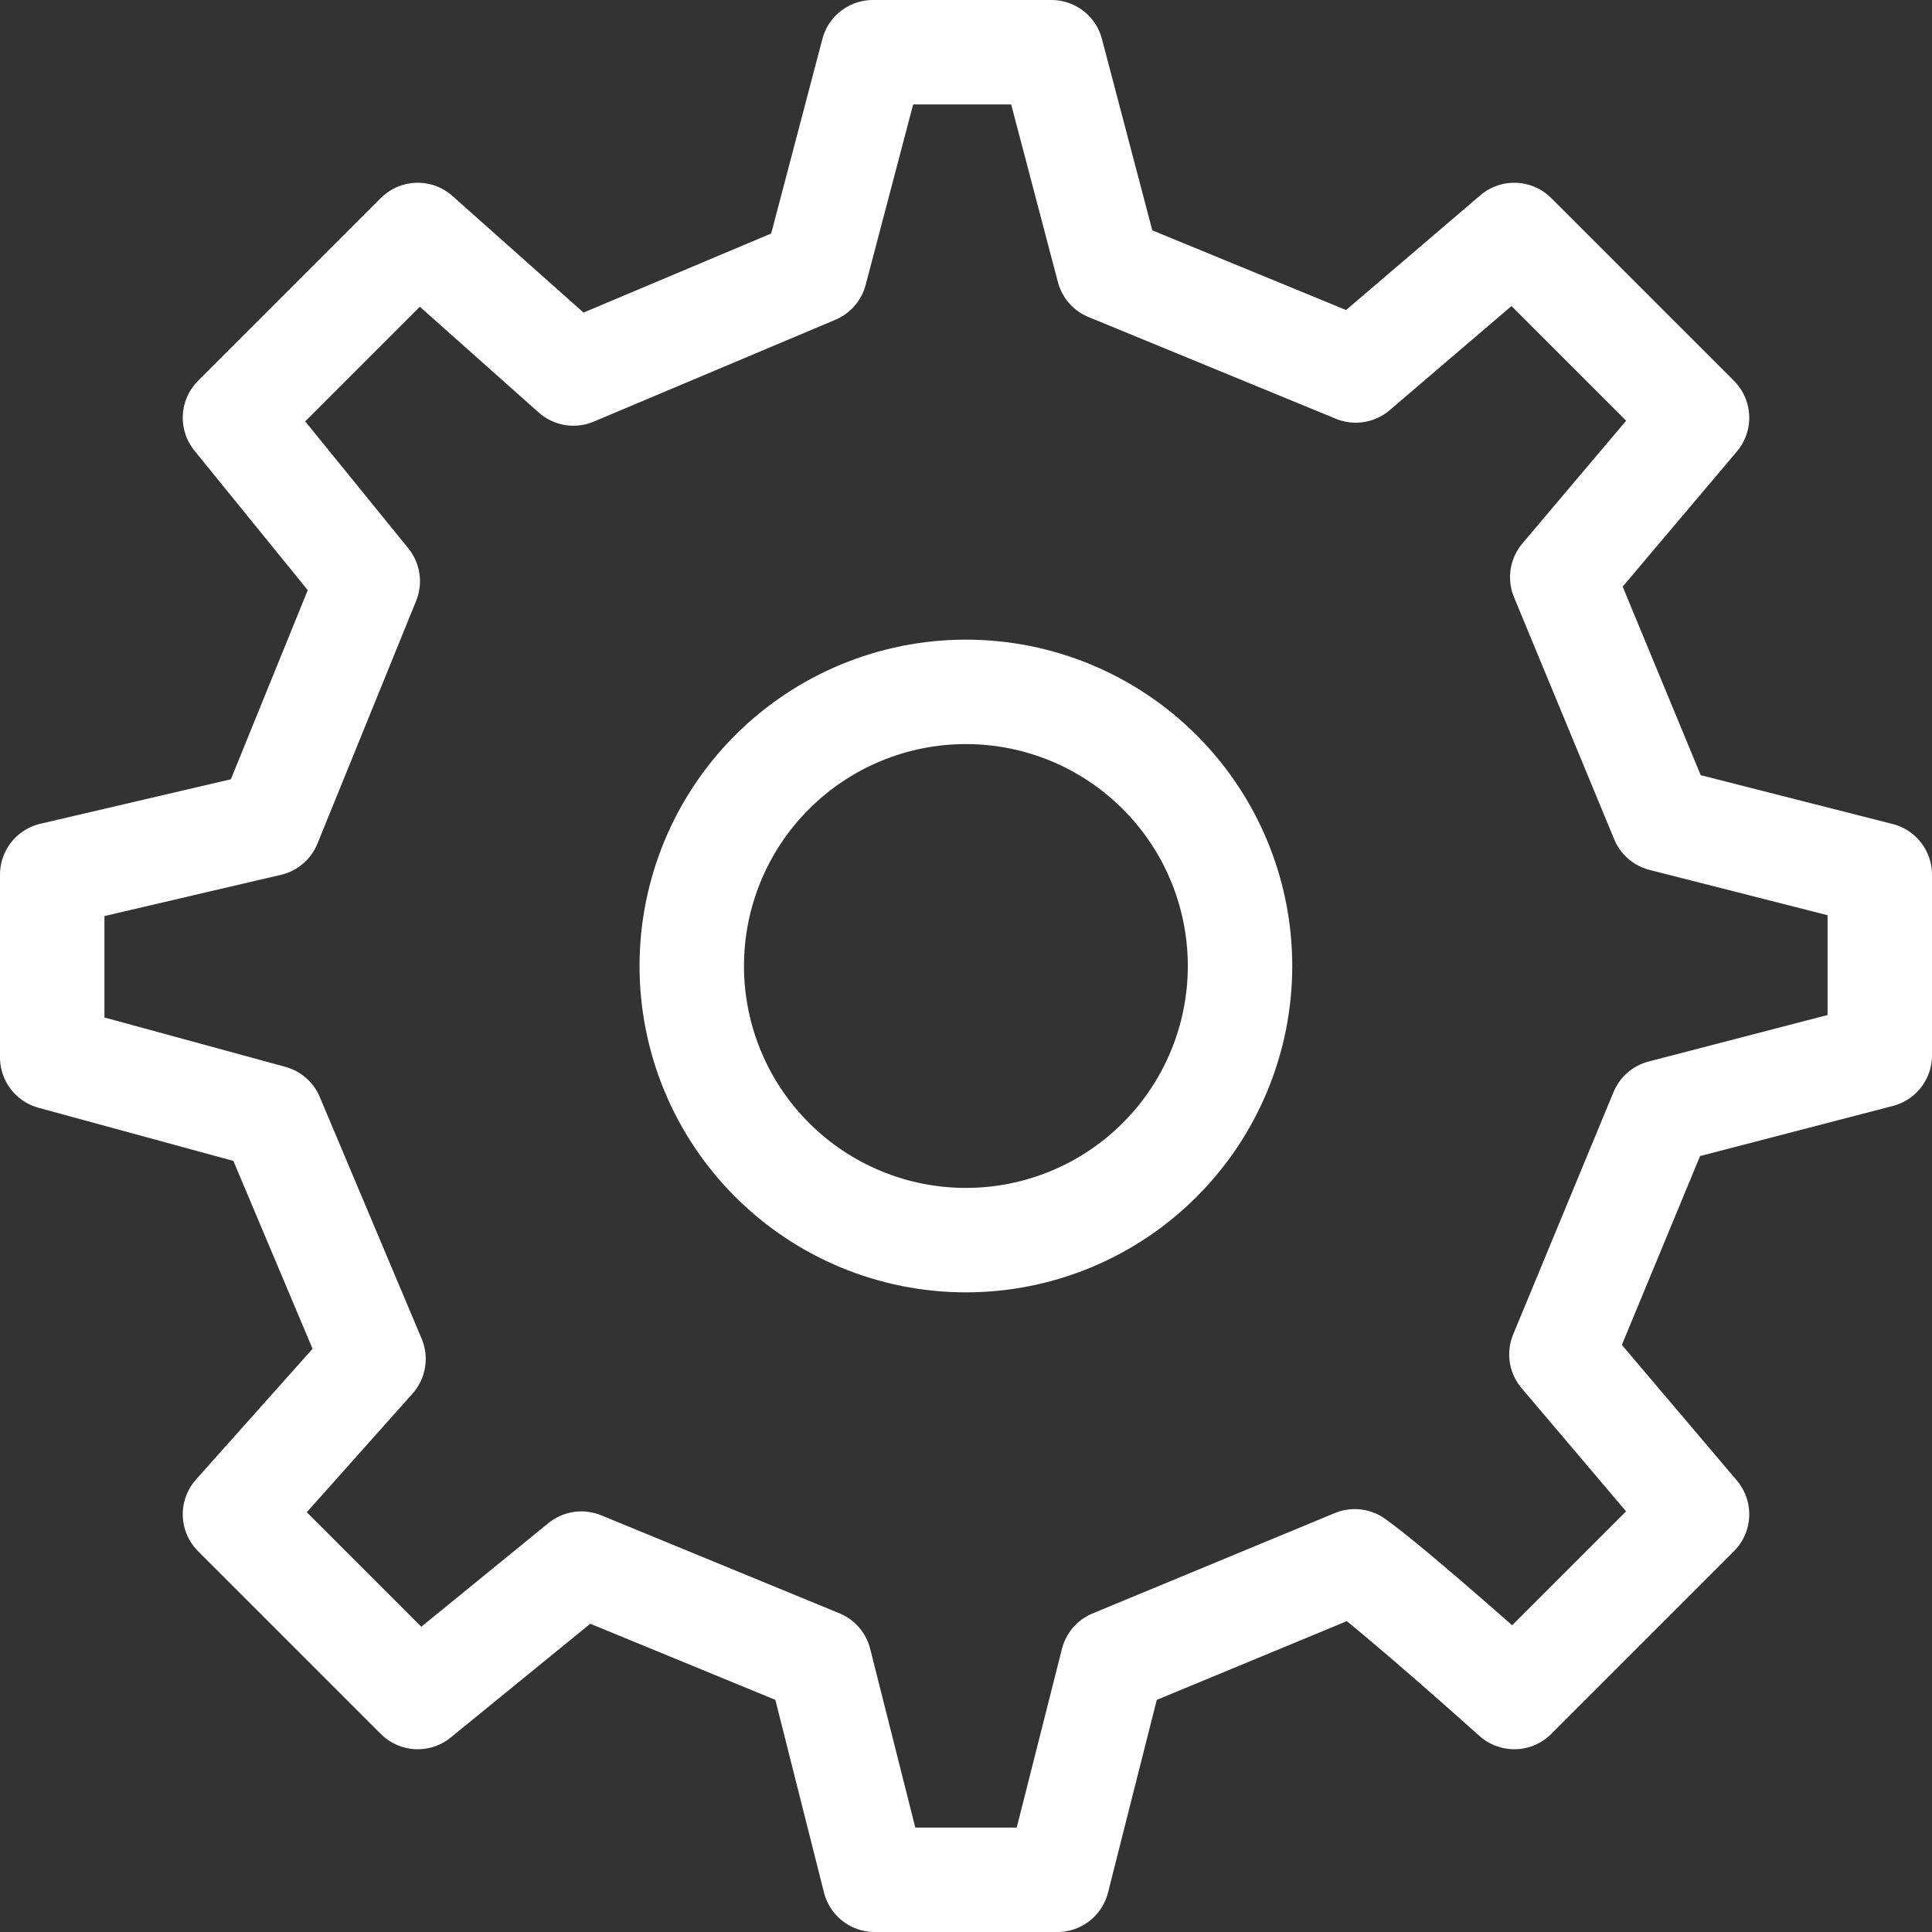
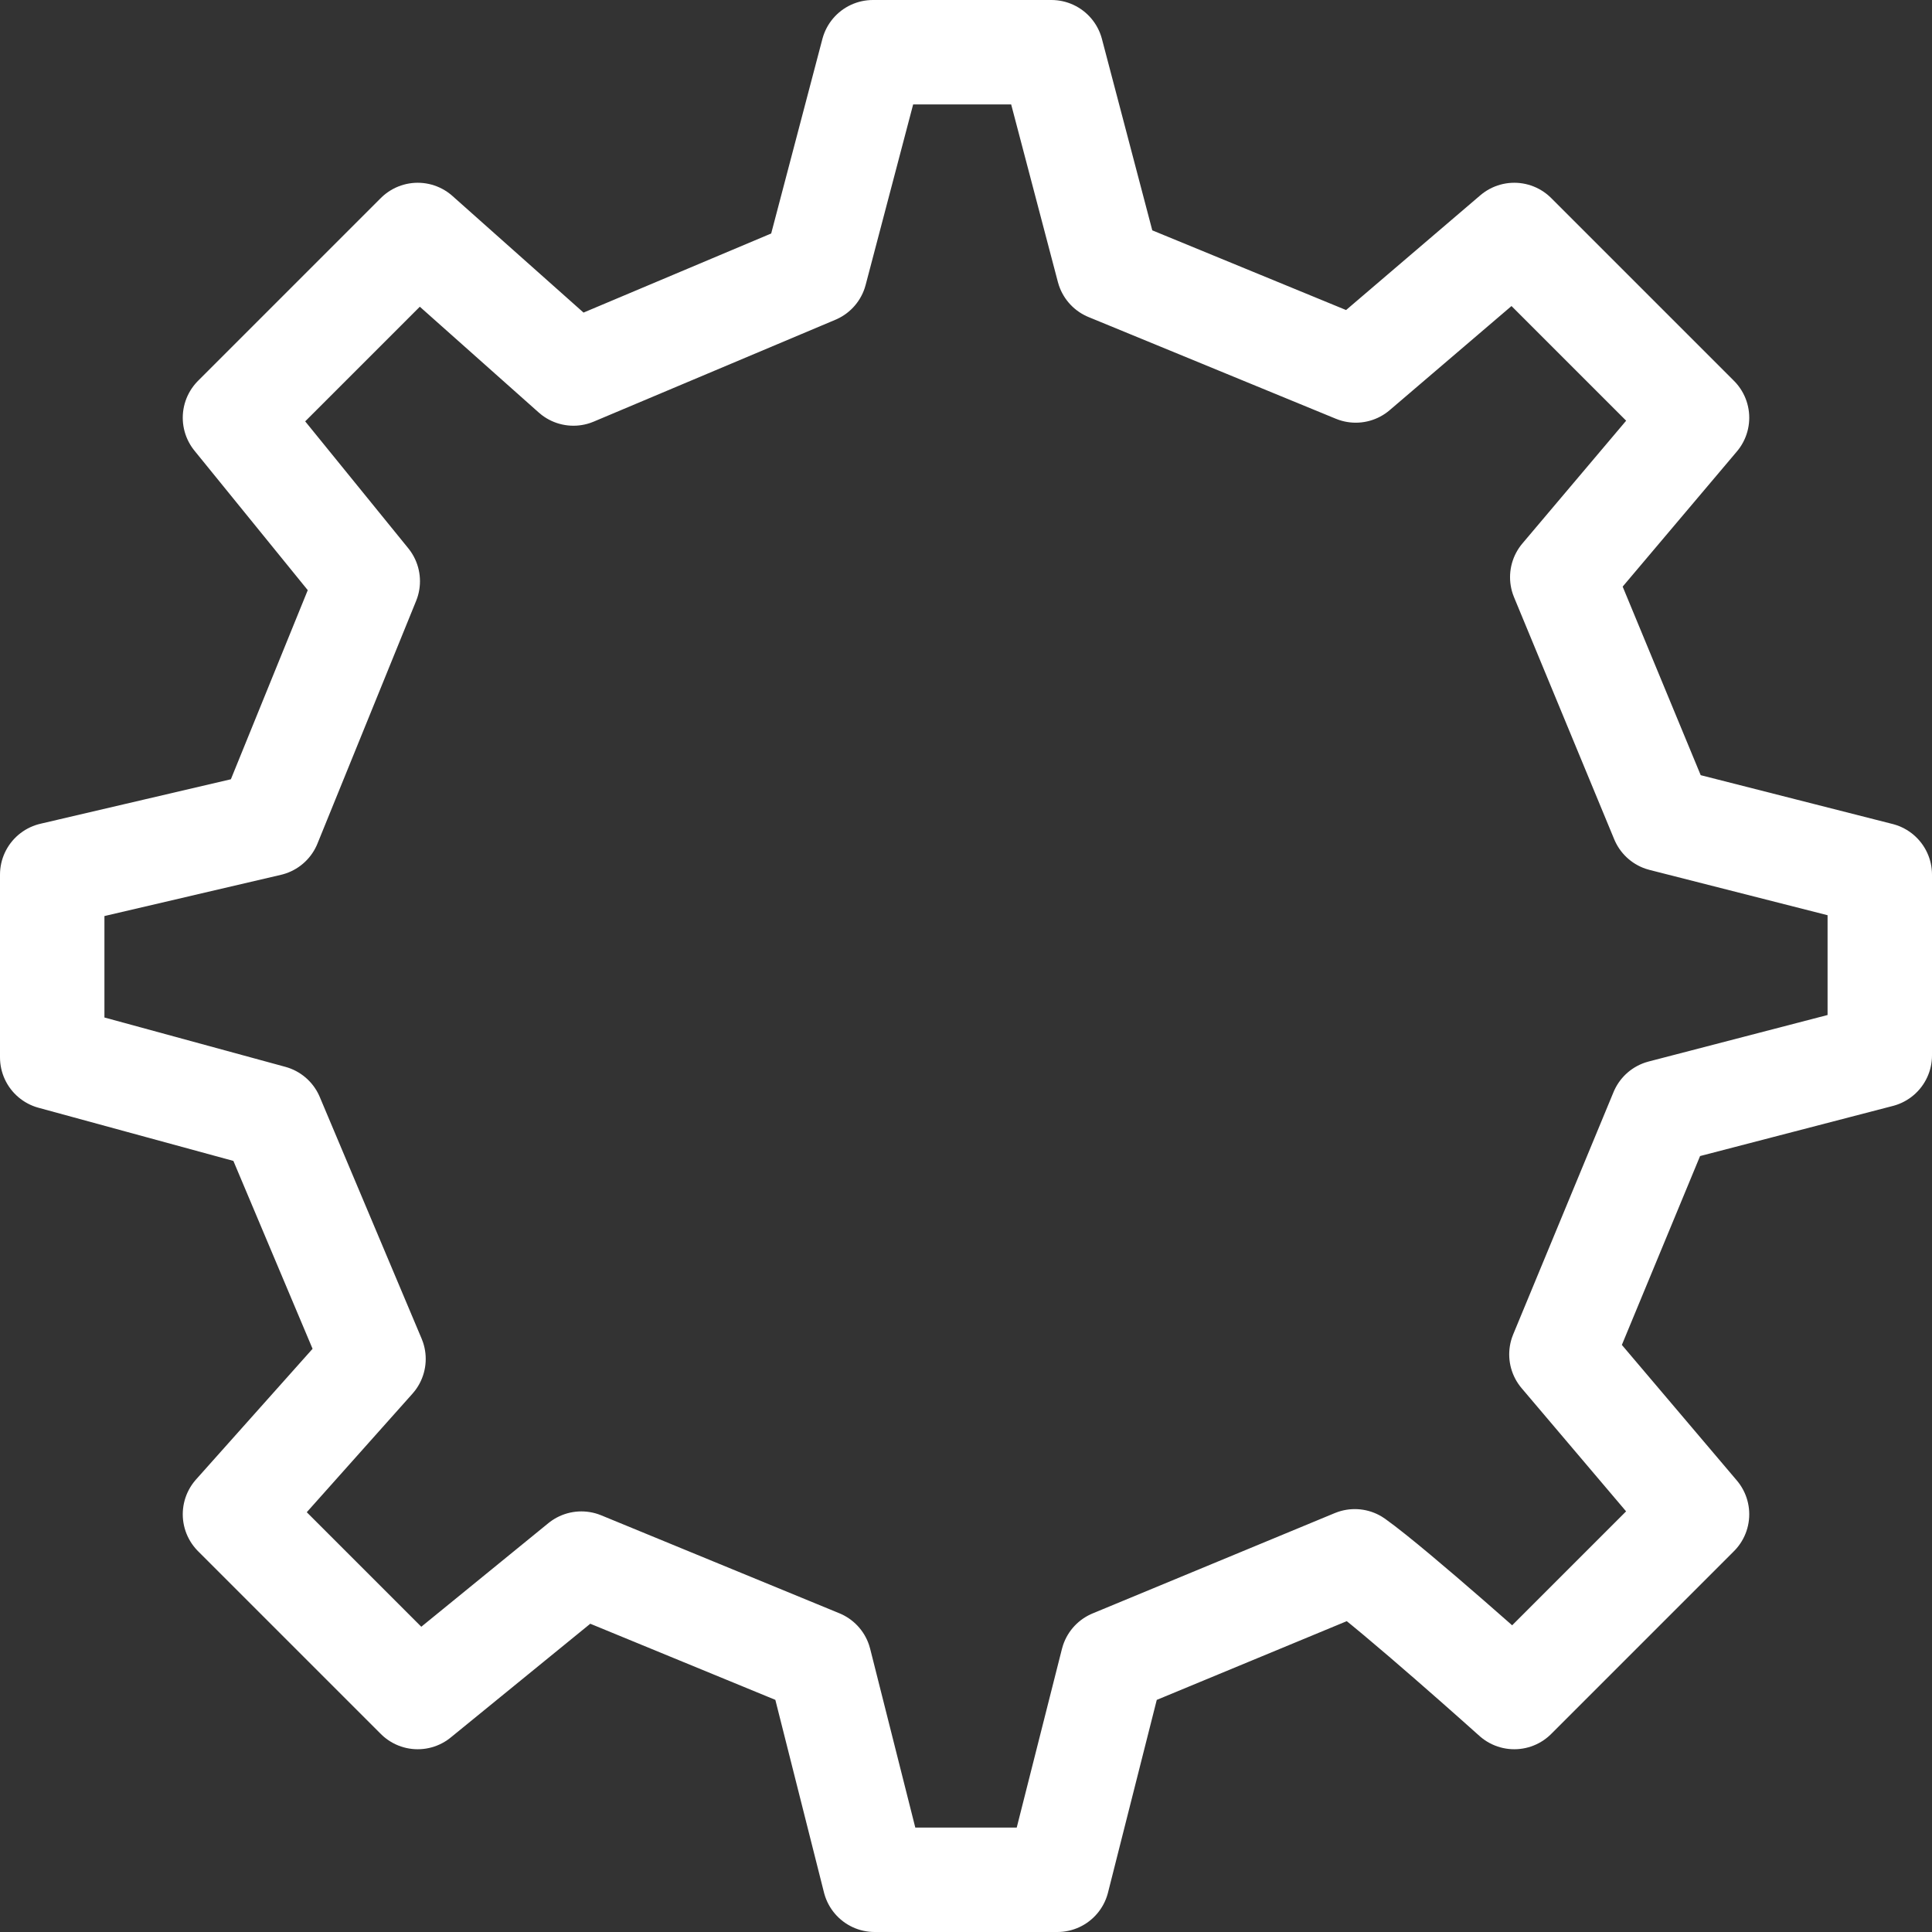
<svg xmlns="http://www.w3.org/2000/svg" width="37" height="37" viewBox="0 0 37 37" fill="none">
  <rect x="0" y="0" width="37" height="37" fill="#333333" stroke="none" />
-   <path d="M18.498 23.75C19.891 23.75 21.226 23.197 22.21 22.212C23.195 21.228 23.748 19.892 23.748 18.5C23.748 17.108 23.195 15.772 22.21 14.788C21.226 13.803 19.891 13.25 18.498 13.25C17.106 13.25 15.77 13.803 14.786 14.788C13.801 15.772 13.248 17.108 13.248 18.5C13.248 19.892 13.801 21.228 14.786 22.212C15.77 23.197 17.106 23.75 18.498 23.75V23.75Z" stroke="white" stroke-width="2" stroke-linecap="round" stroke-linejoin="round" />
  <path d="M31.838 15.691L29.919 11.054L32.5 8L29 4.5L25.964 7.095L21.227 5.147L20.136 1H16.717L15.611 5.202L10.982 7.153L8 4.5L4.5 8L7.043 11.131L5.153 15.78L1 16.75V20.25L5.202 21.396L7.153 26.025L4.5 29L8 32.5L11.134 29.945L15.695 31.821L16.75 36H20.25L21.307 31.823L25.946 29.901C26.72 30.454 29 32.5 29 32.5L32.5 29L29.903 25.938L31.825 21.297L36 20.212V16.75L31.838 15.691V15.691Z" stroke="white" stroke-width="2" stroke-linecap="round" stroke-linejoin="round" />
</svg>